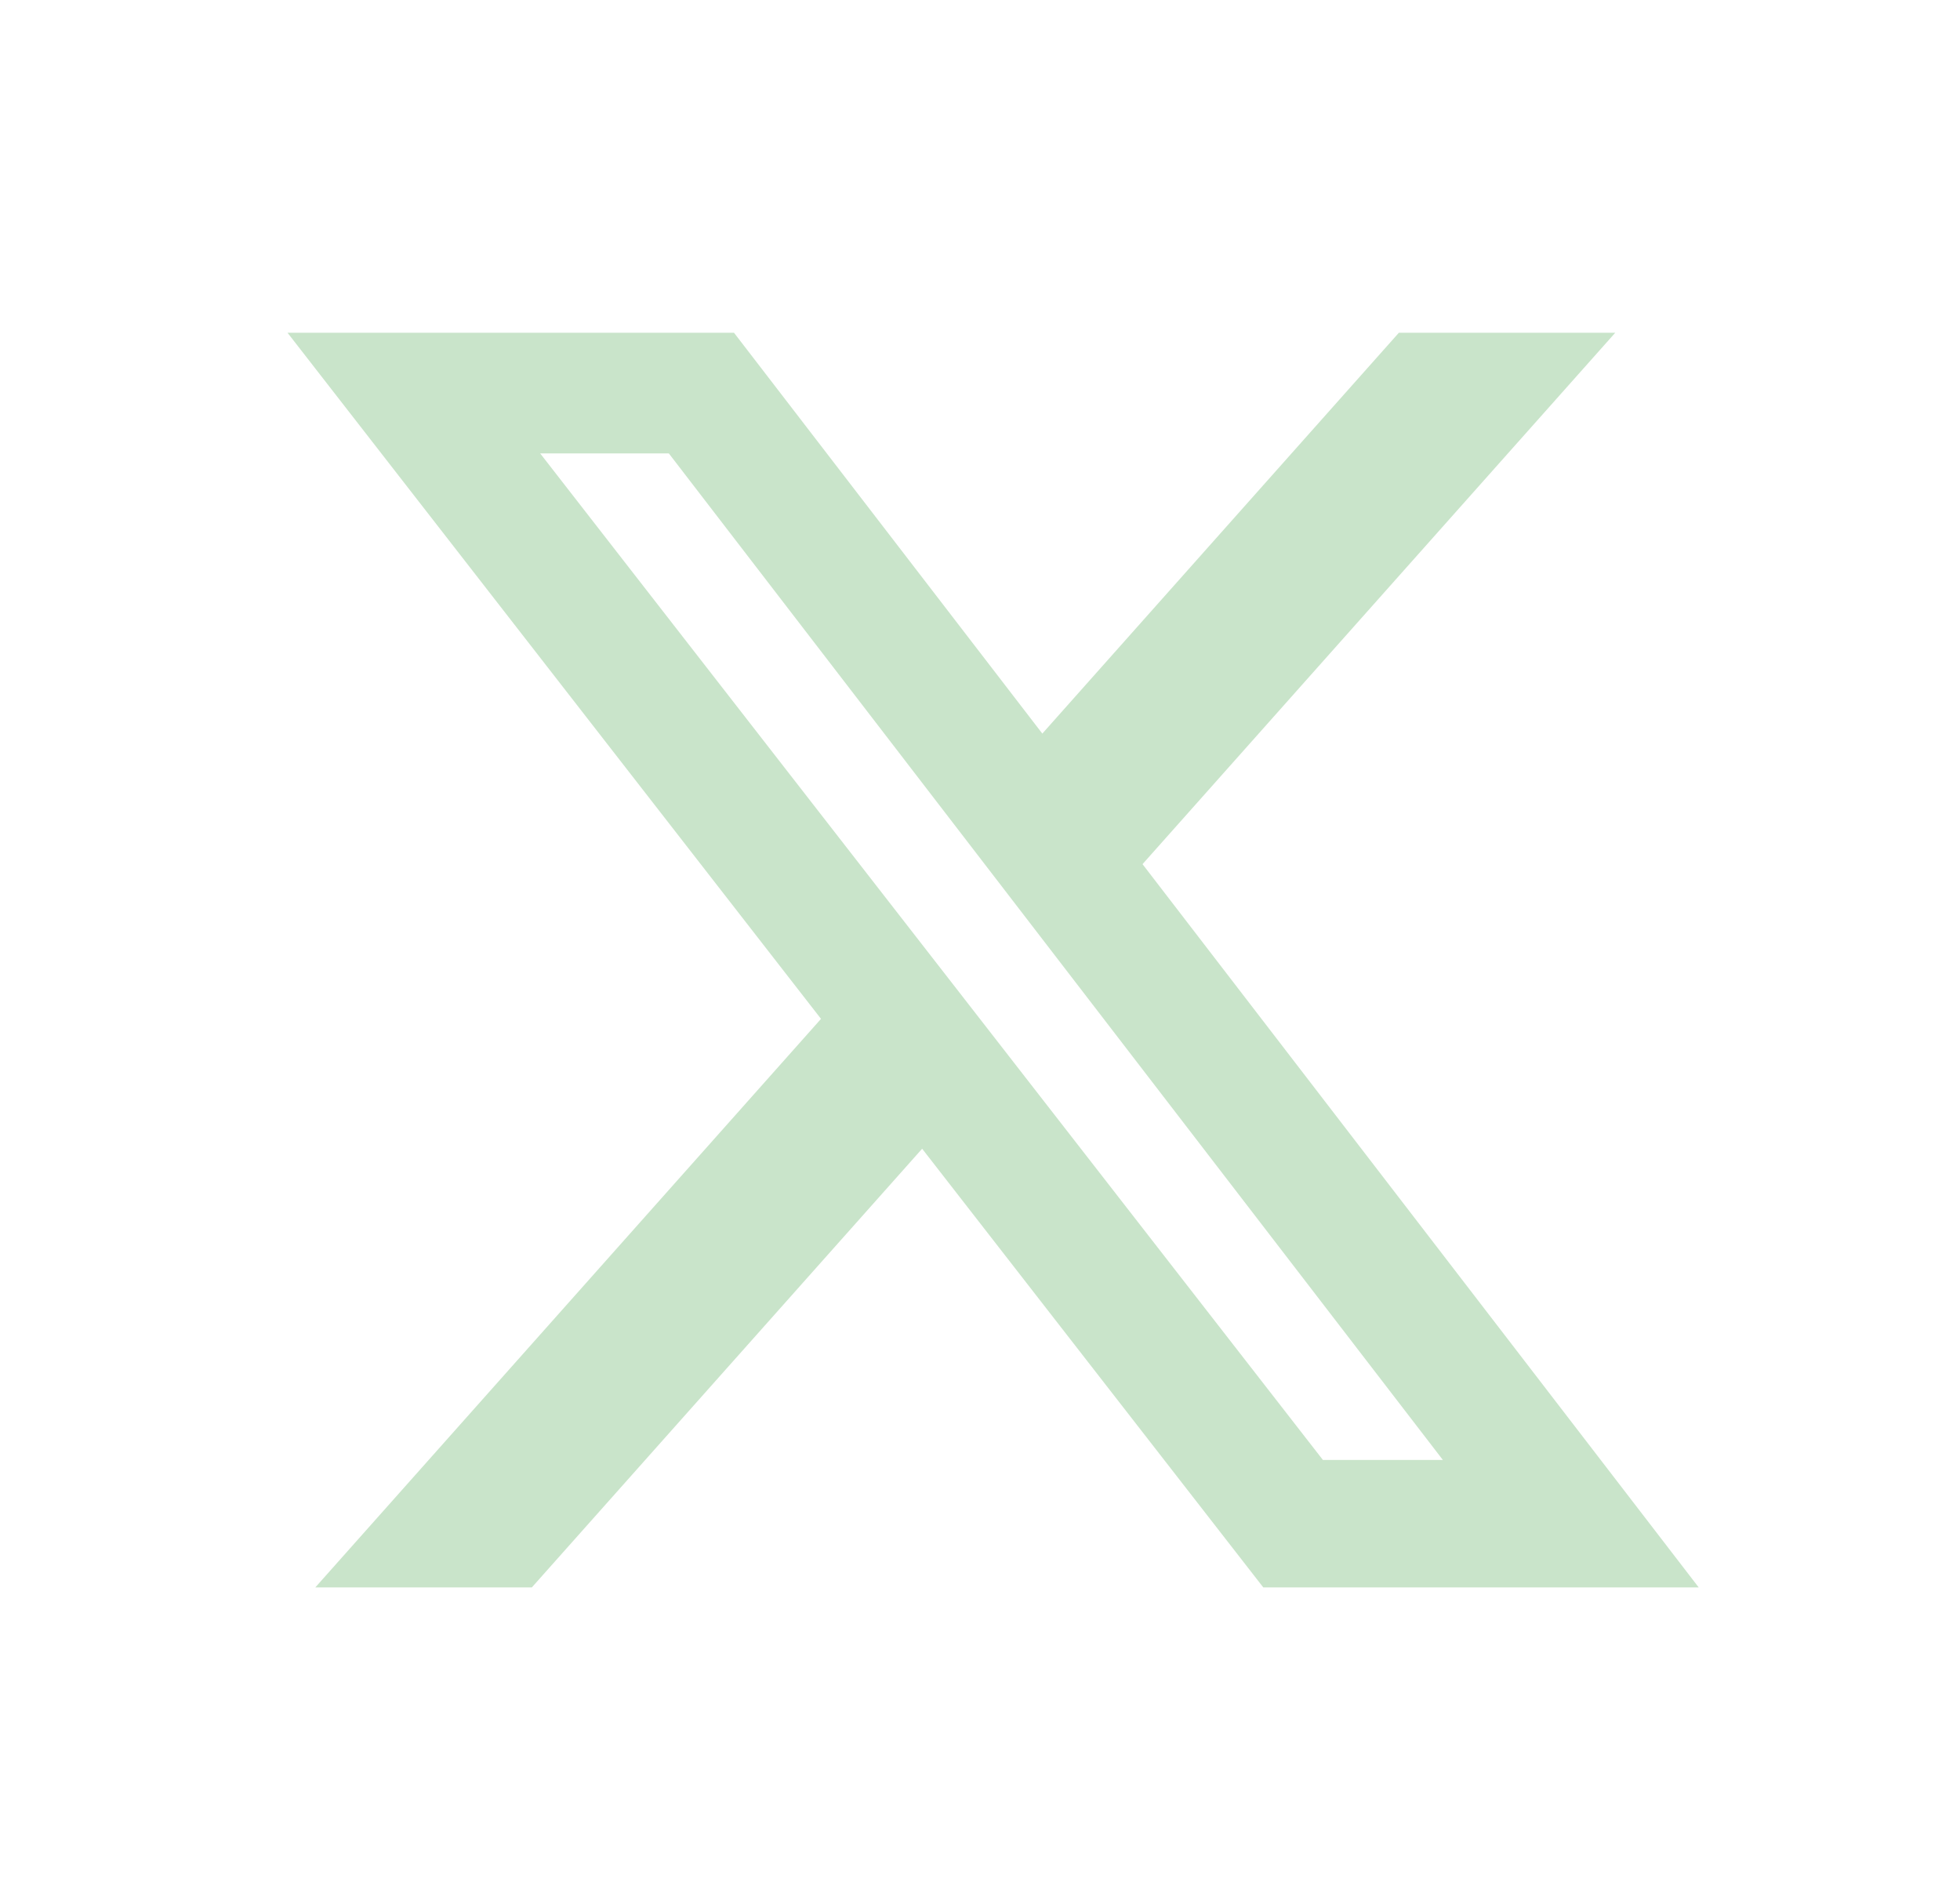
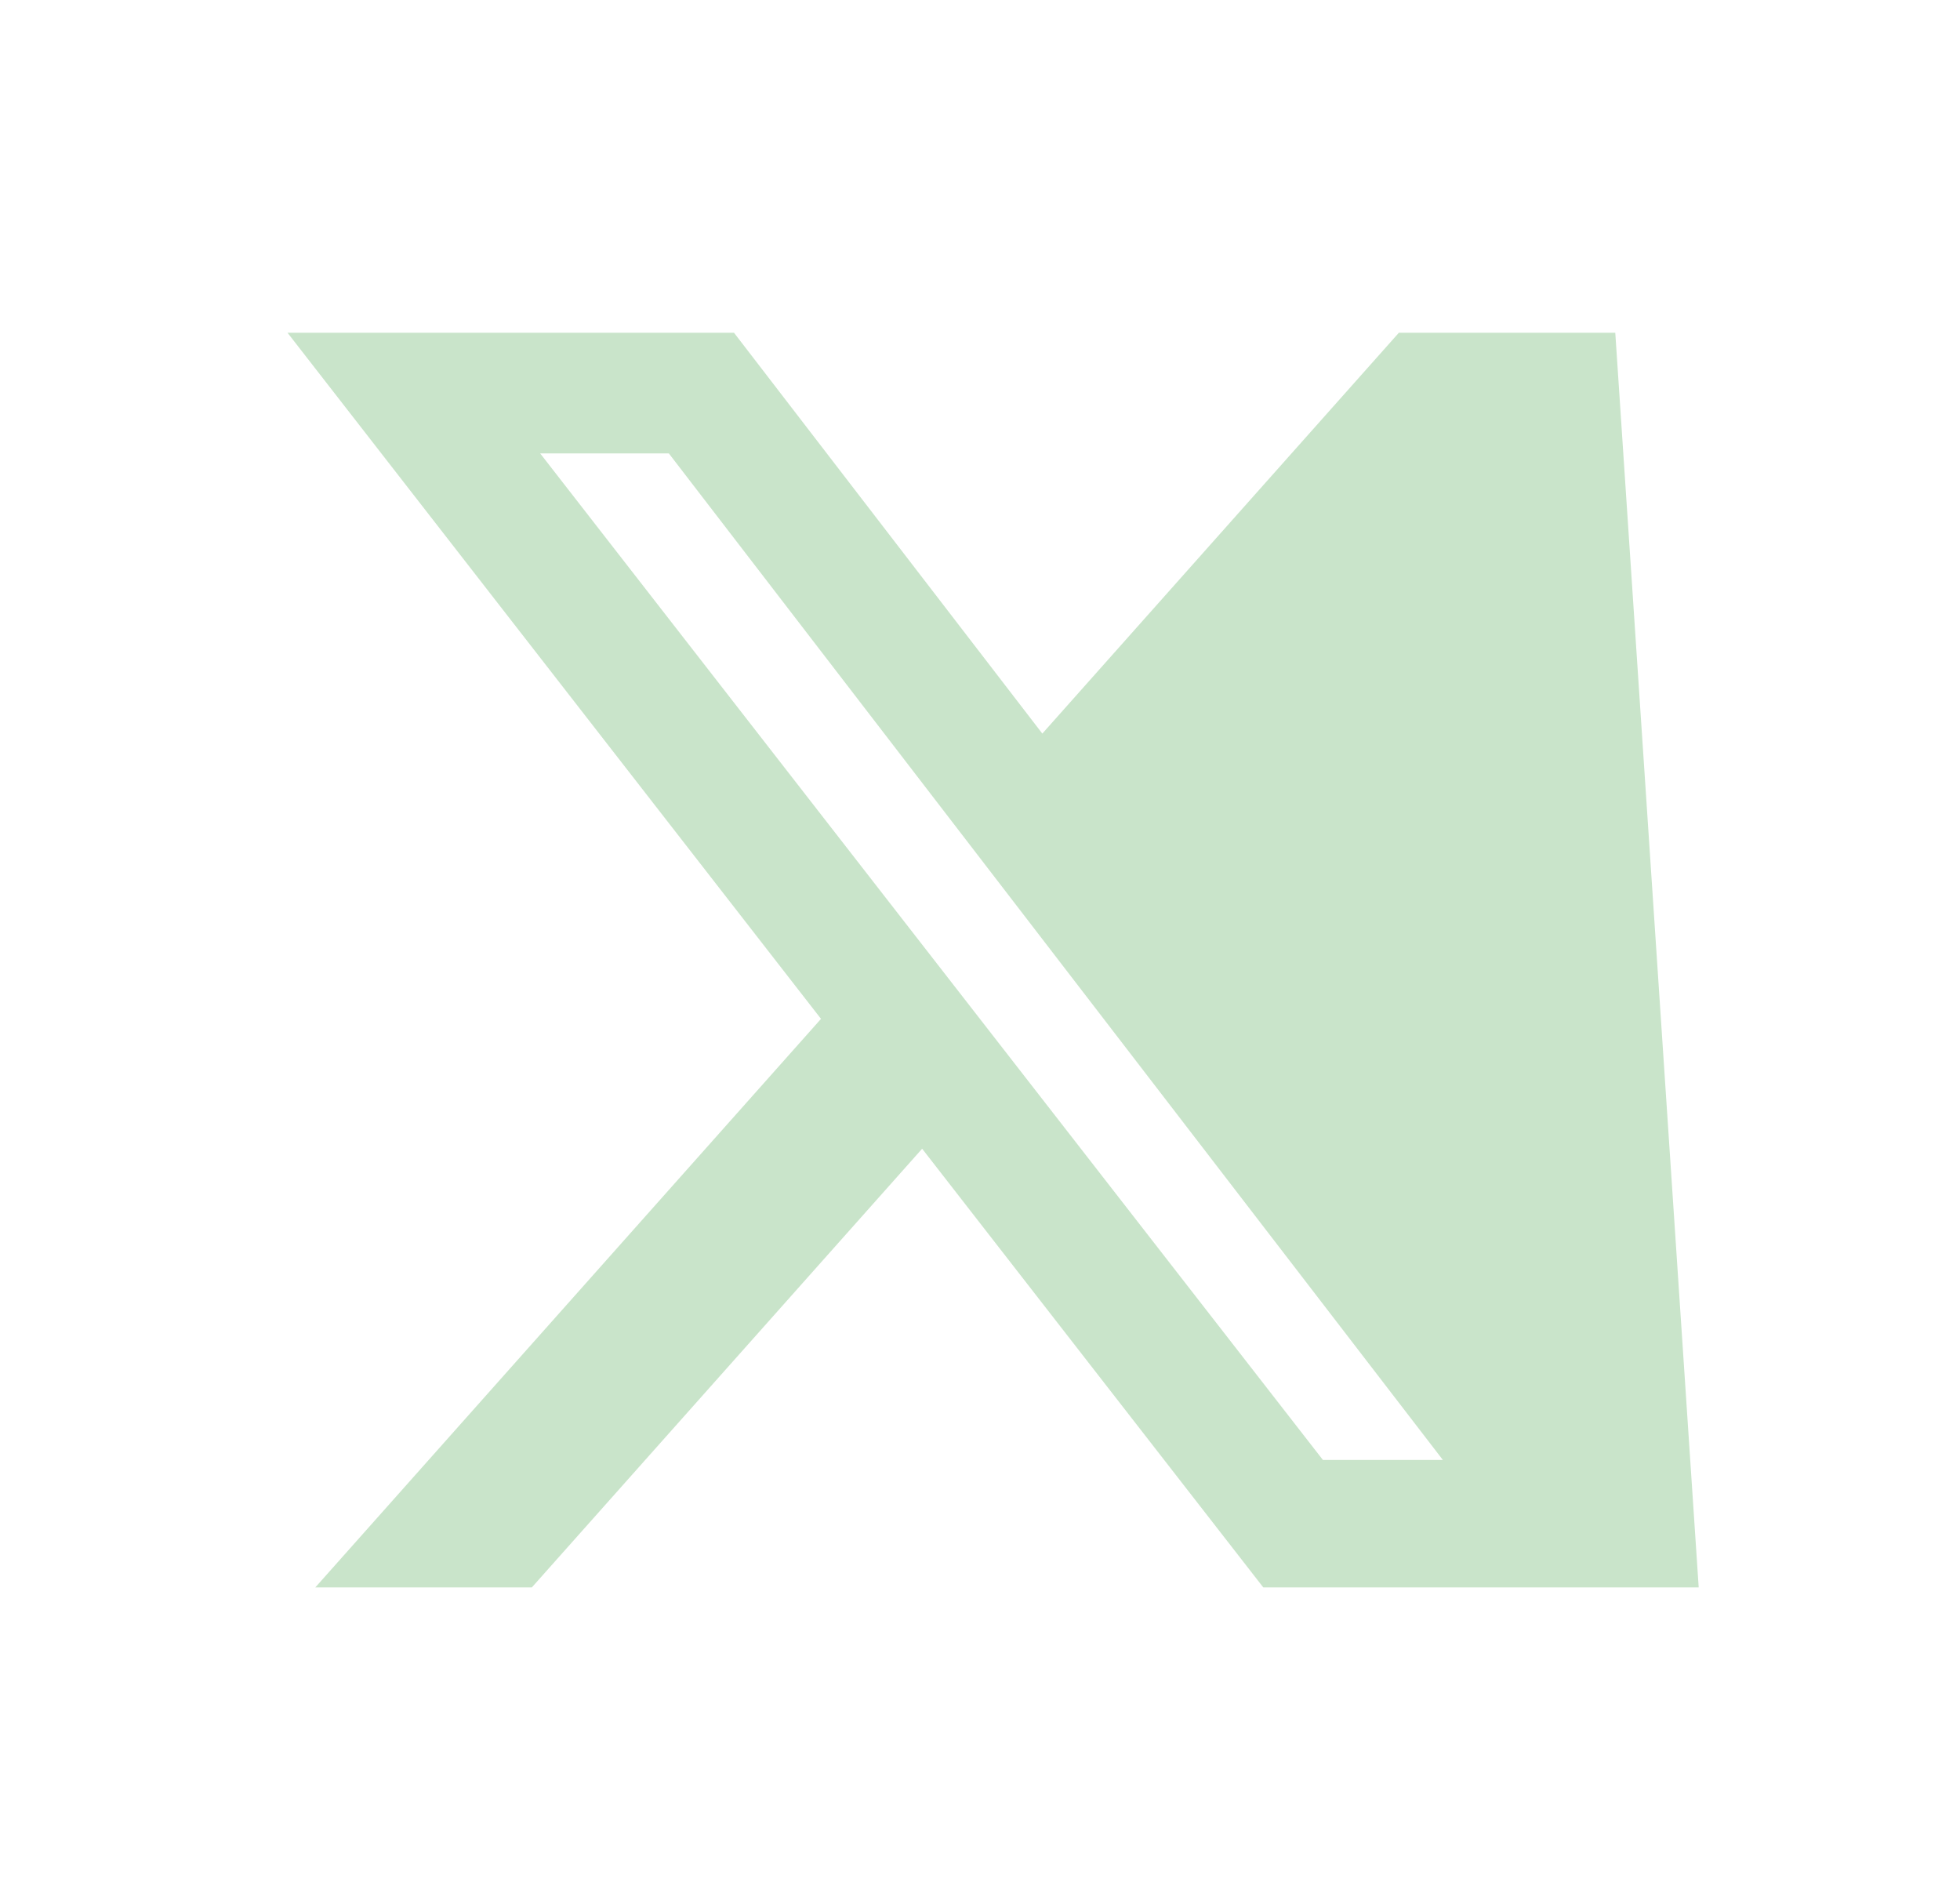
<svg xmlns="http://www.w3.org/2000/svg" width="25" height="24" viewBox="0 0 25 24" fill="none">
-   <path d="M17.843 4.243H20.603L14.573 11.02L21.667 20.243H16.113L11.762 14.649L6.784 20.243H4.022L10.472 12.993L3.667 4.243H9.362L13.295 9.355L17.843 4.243ZM16.874 18.618H18.404L8.531 5.782H6.89L16.874 18.618Z" fill="#C9E4CA" />
+   <path d="M17.843 4.243H20.603L21.667 20.243H16.113L11.762 14.649L6.784 20.243H4.022L10.472 12.993L3.667 4.243H9.362L13.295 9.355L17.843 4.243ZM16.874 18.618H18.404L8.531 5.782H6.89L16.874 18.618Z" fill="#C9E4CA" />
</svg>